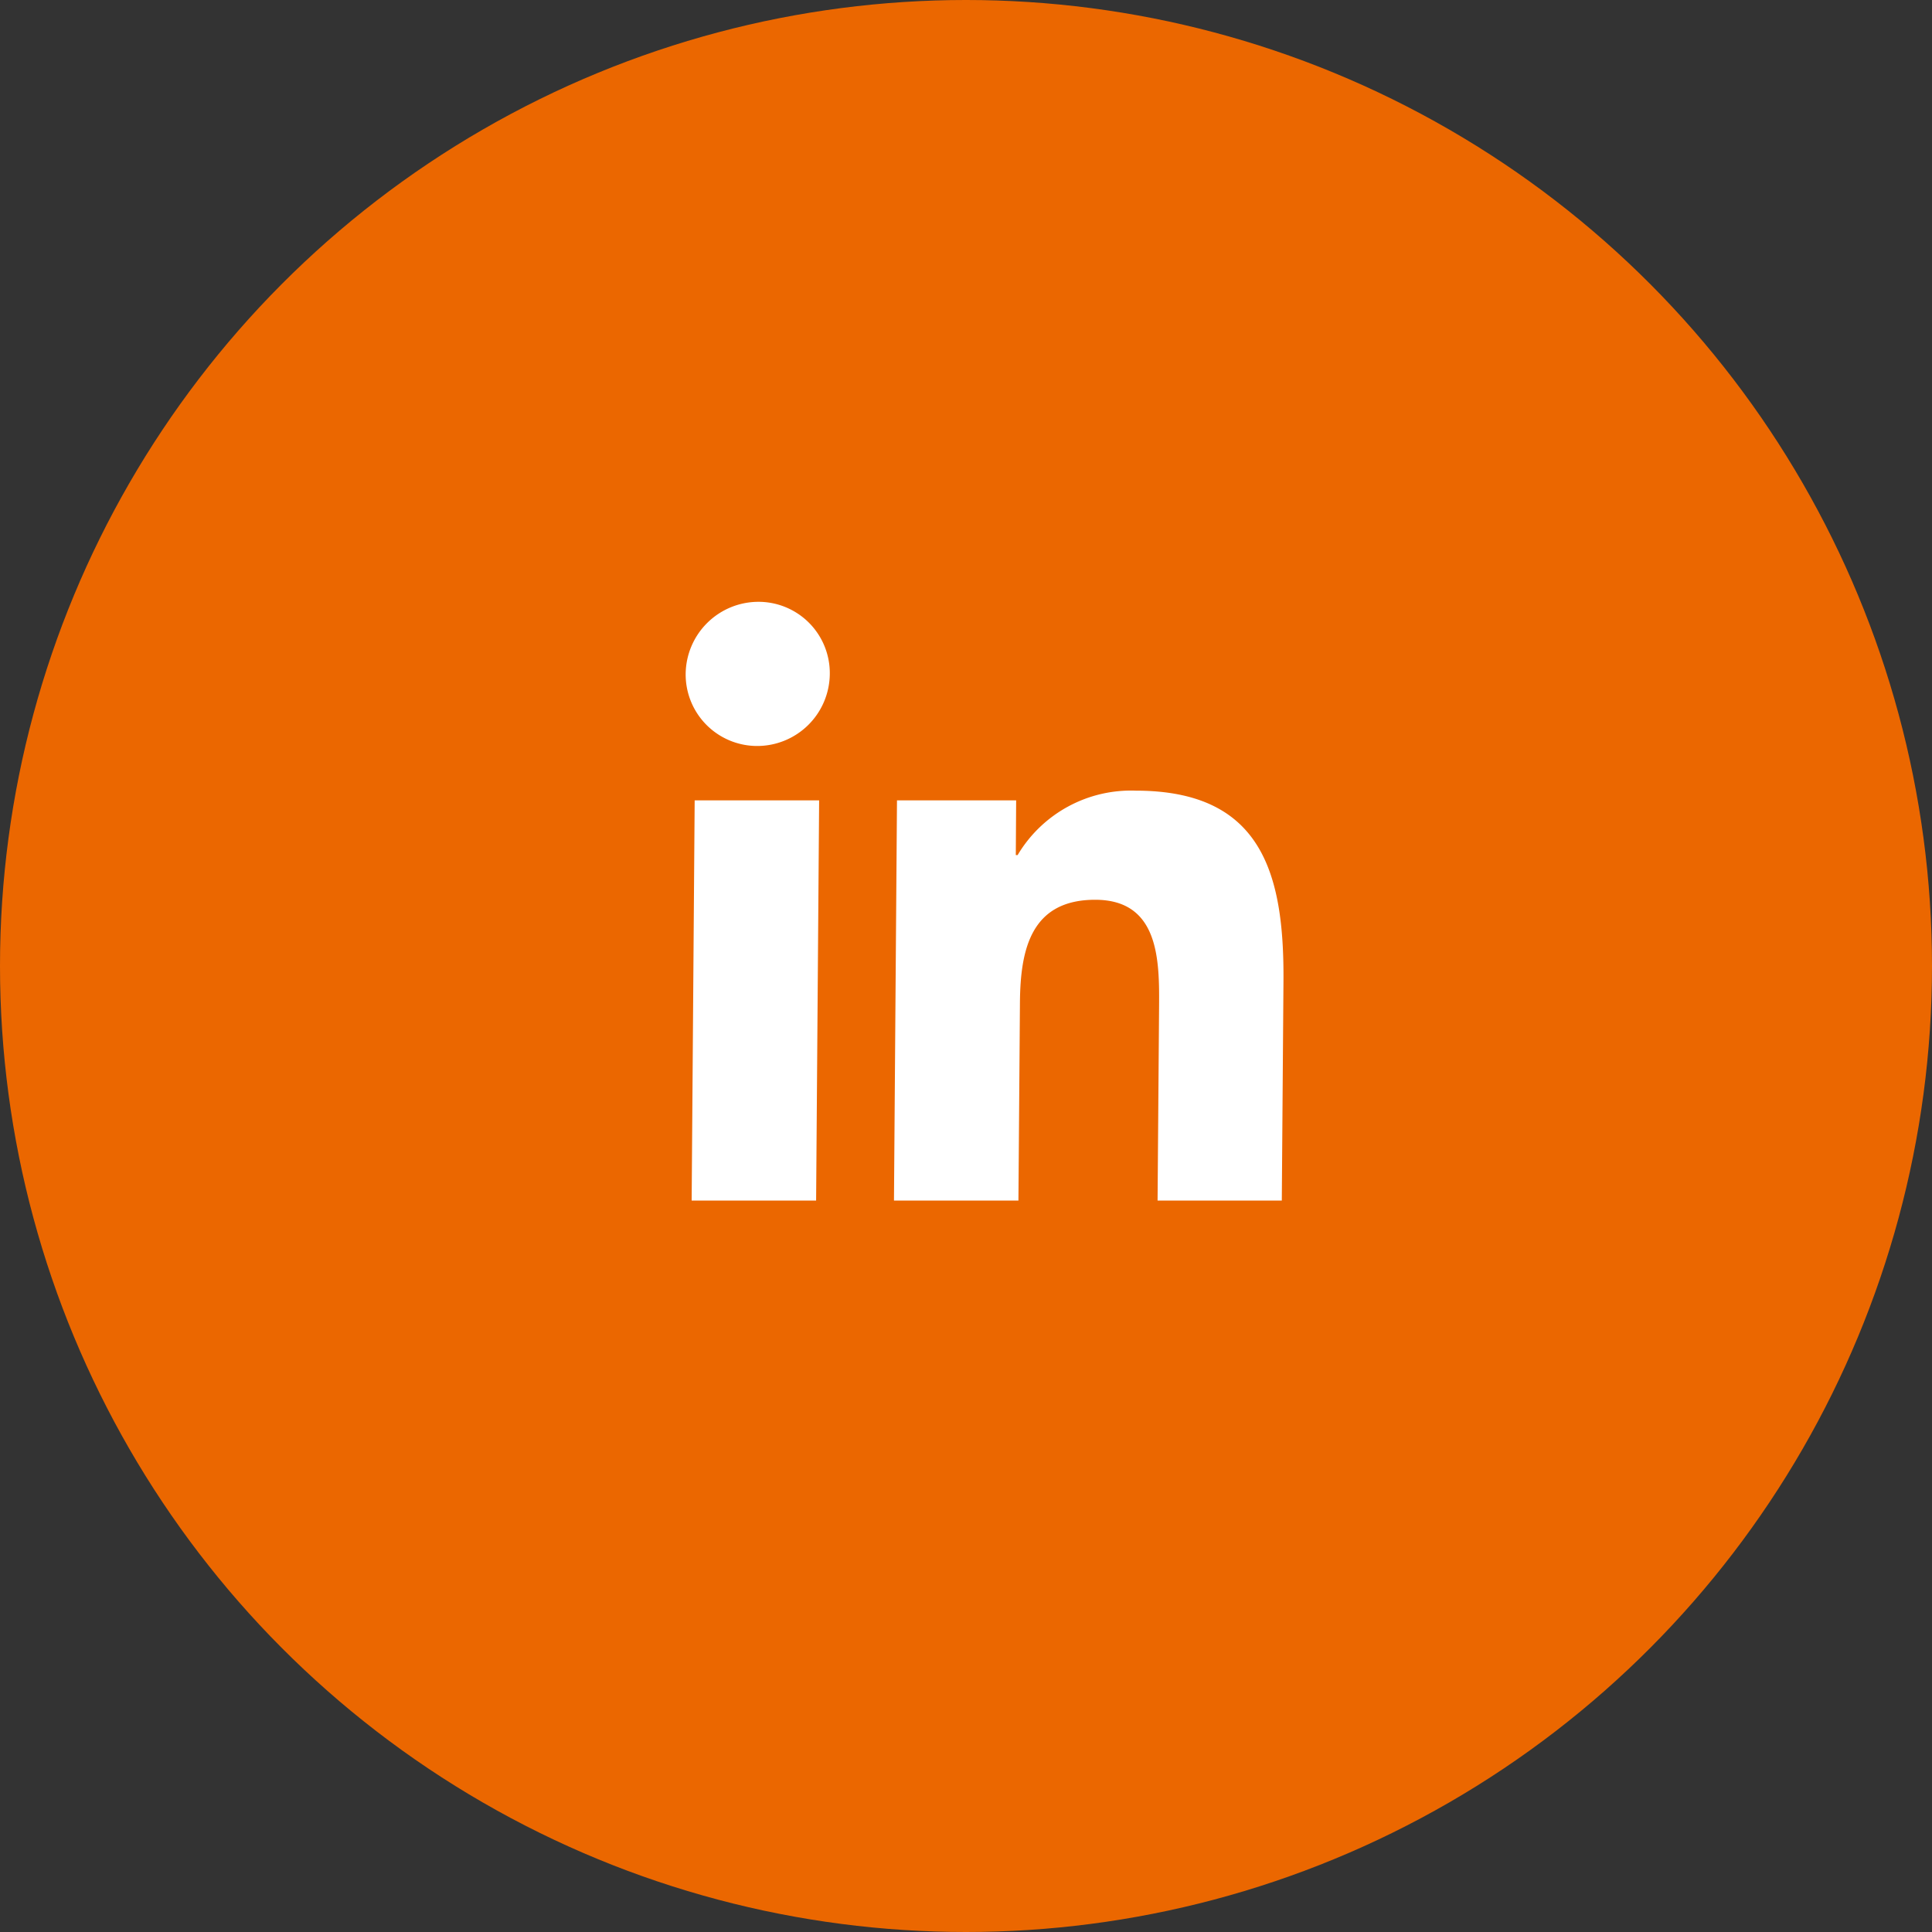
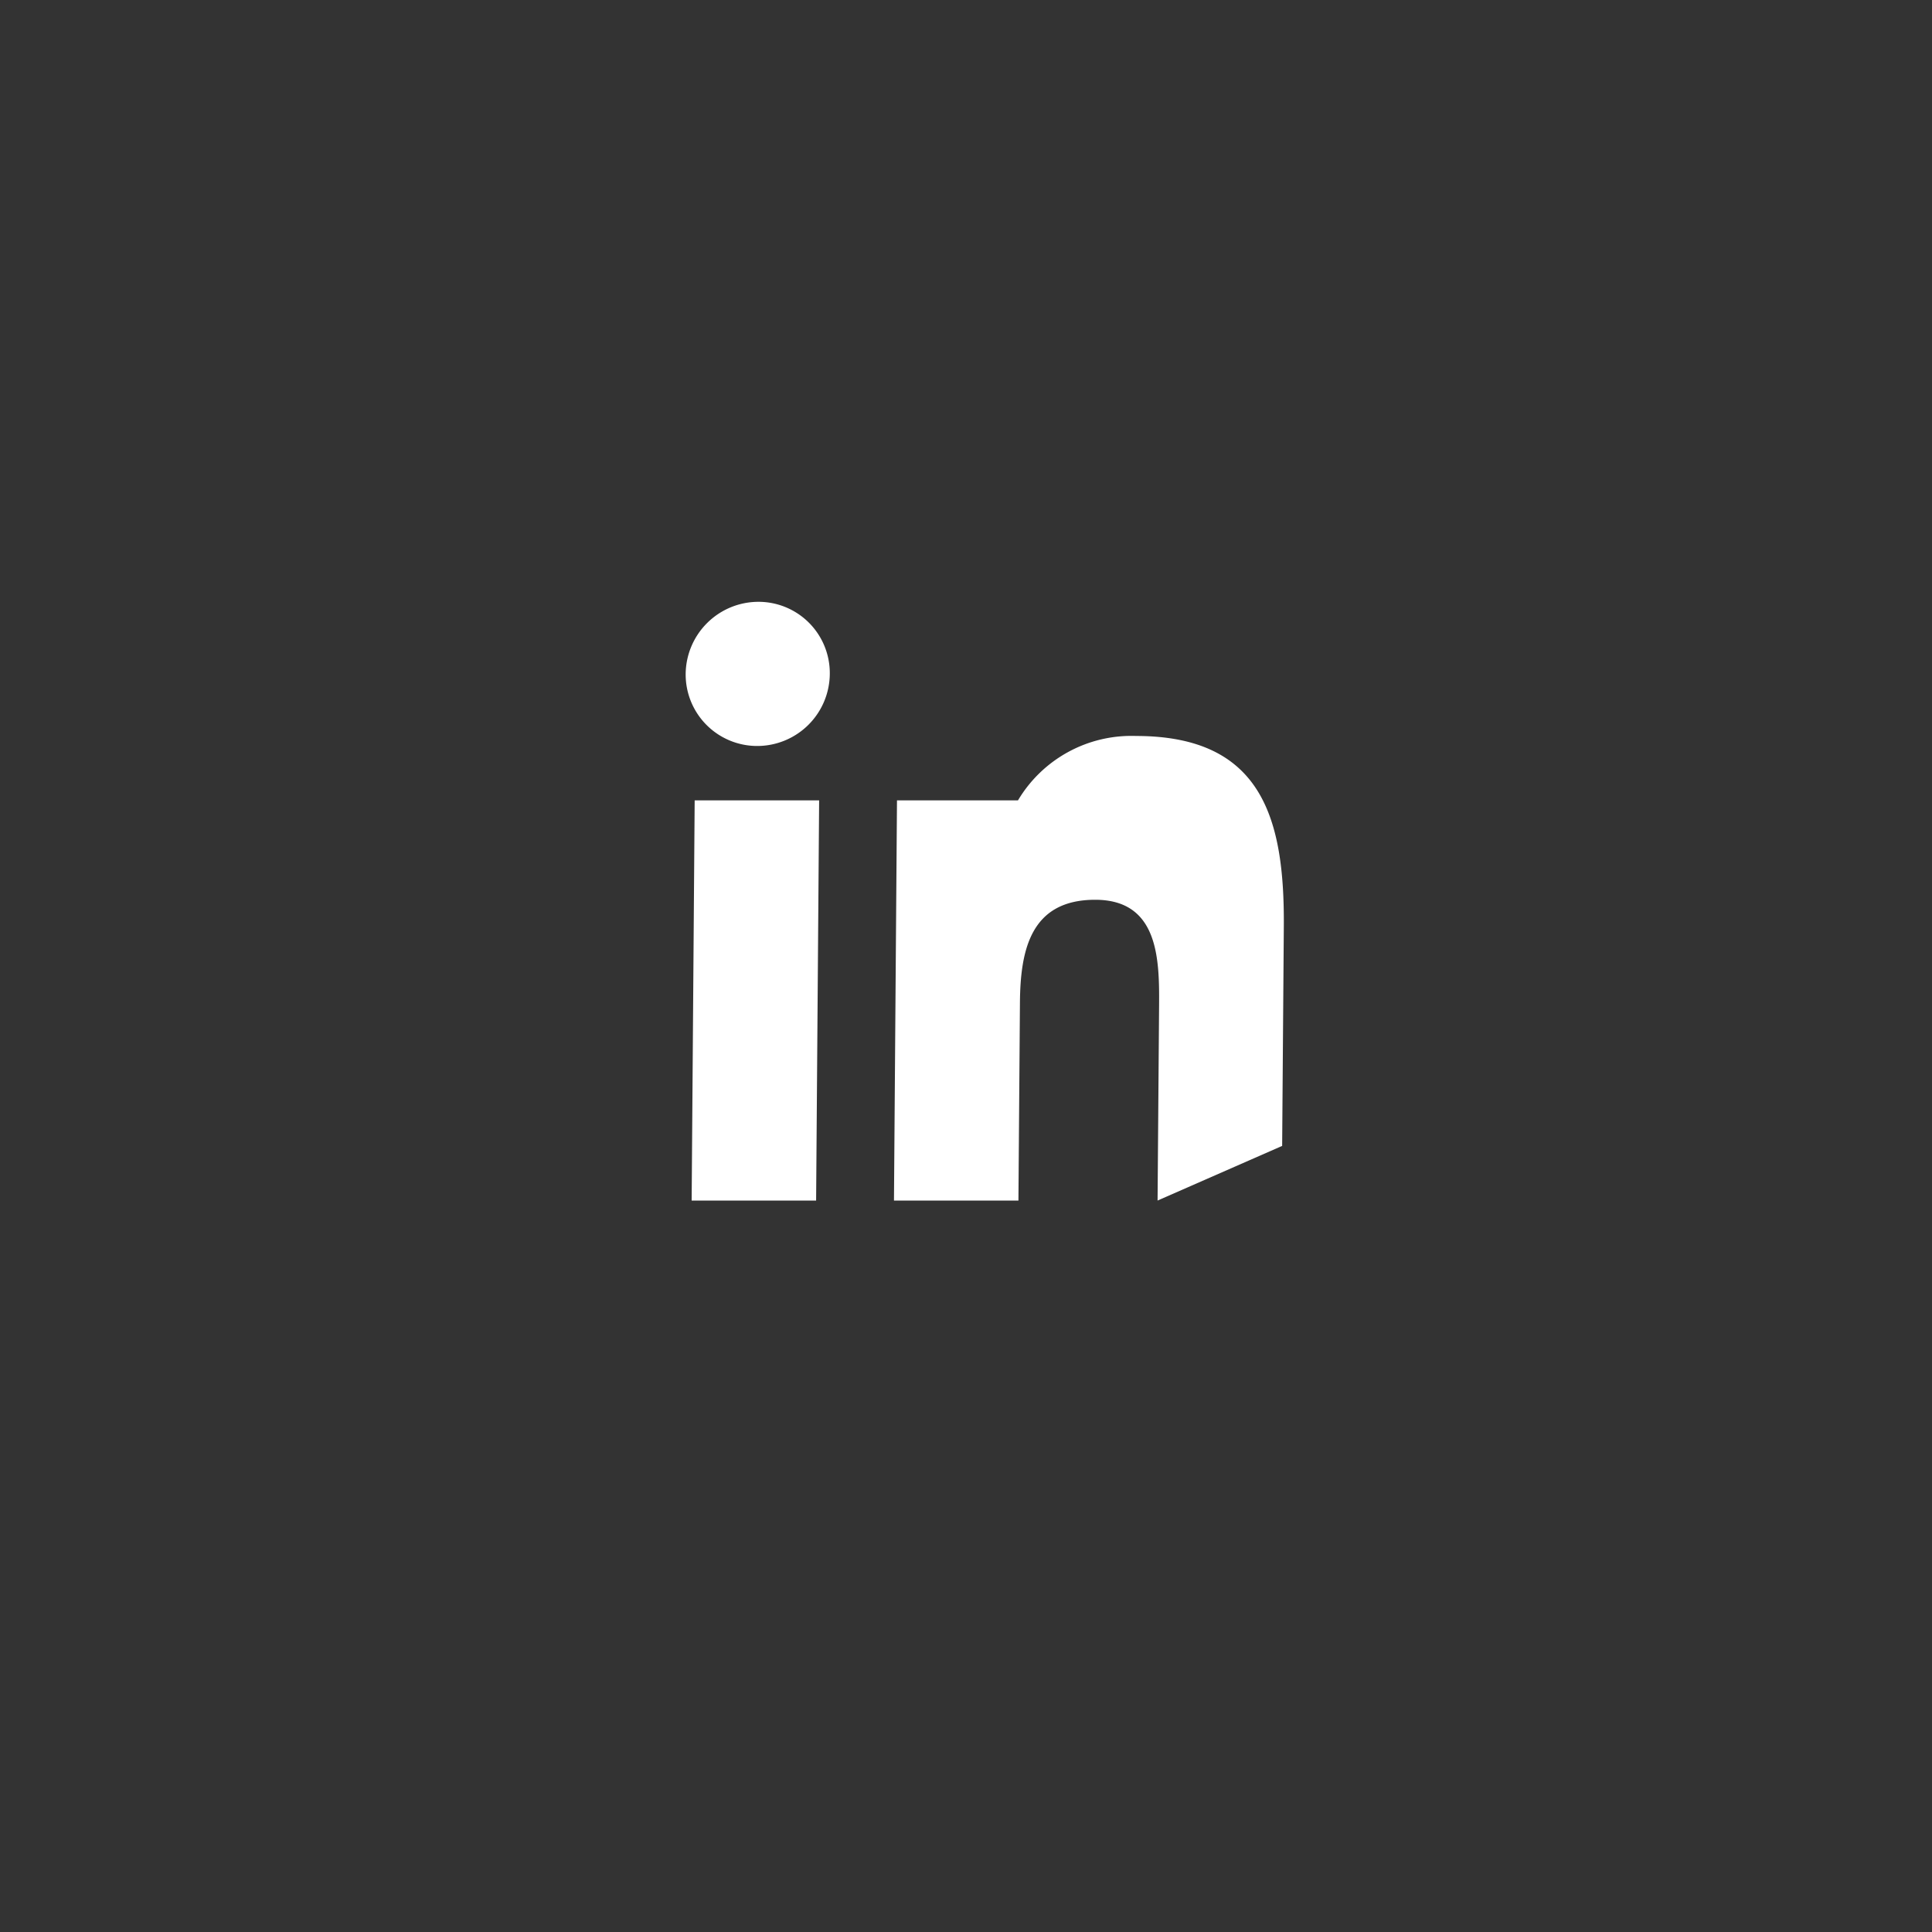
<svg xmlns="http://www.w3.org/2000/svg" width="50" height="50" viewBox="0 0 50 50">
  <rect x="0" y="0" width="50" height="50" fill="#333333" stroke="none" />
  <g id="Group_49394" data-name="Group 49394" transform="translate(-175.817 -42.969)">
-     <circle id="Ellipse_30" data-name="Ellipse 30" cx="25" cy="25" r="25" transform="translate(175.817 42.969)" fill="#eb6700" />
-     <path id="Union_21" data-name="Union 21" d="M1905.313-7424.215l.039-5.034c.009-1.2-.006-2.75-1.654-2.75-1.675,0-1.936,1.309-1.947,2.663l-.039,5.122h-3.221l.078-10.357h3.084l-.009,1.415h.047a3.414,3.414,0,0,1,3.056-1.667c3.262,0,3.844,2.138,3.824,4.929l-.043,5.68Zm-12.058,0,.078-10.357h3.221l-.078,10.357Zm-.155-13.63a1.885,1.885,0,0,1,1.88-1.865,1.845,1.845,0,0,1,1.85,1.865,1.88,1.88,0,0,1-1.88,1.866A1.851,1.851,0,0,1,1893.1-7437.846Z" transform="translate(-1699.538 7498.254)" fill="#fff" stroke="rgba(0,0,0,0)" stroke-miterlimit="10" stroke-width="1" />
+     <path id="Union_21" data-name="Union 21" d="M1905.313-7424.215l.039-5.034c.009-1.2-.006-2.75-1.654-2.75-1.675,0-1.936,1.309-1.947,2.663l-.039,5.122h-3.221l.078-10.357h3.084h.047a3.414,3.414,0,0,1,3.056-1.667c3.262,0,3.844,2.138,3.824,4.929l-.043,5.68Zm-12.058,0,.078-10.357h3.221l-.078,10.357Zm-.155-13.63a1.885,1.885,0,0,1,1.88-1.865,1.845,1.845,0,0,1,1.85,1.865,1.88,1.88,0,0,1-1.88,1.866A1.851,1.851,0,0,1,1893.1-7437.846Z" transform="translate(-1699.538 7498.254)" fill="#fff" stroke="rgba(0,0,0,0)" stroke-miterlimit="10" stroke-width="1" />
  </g>
</svg>